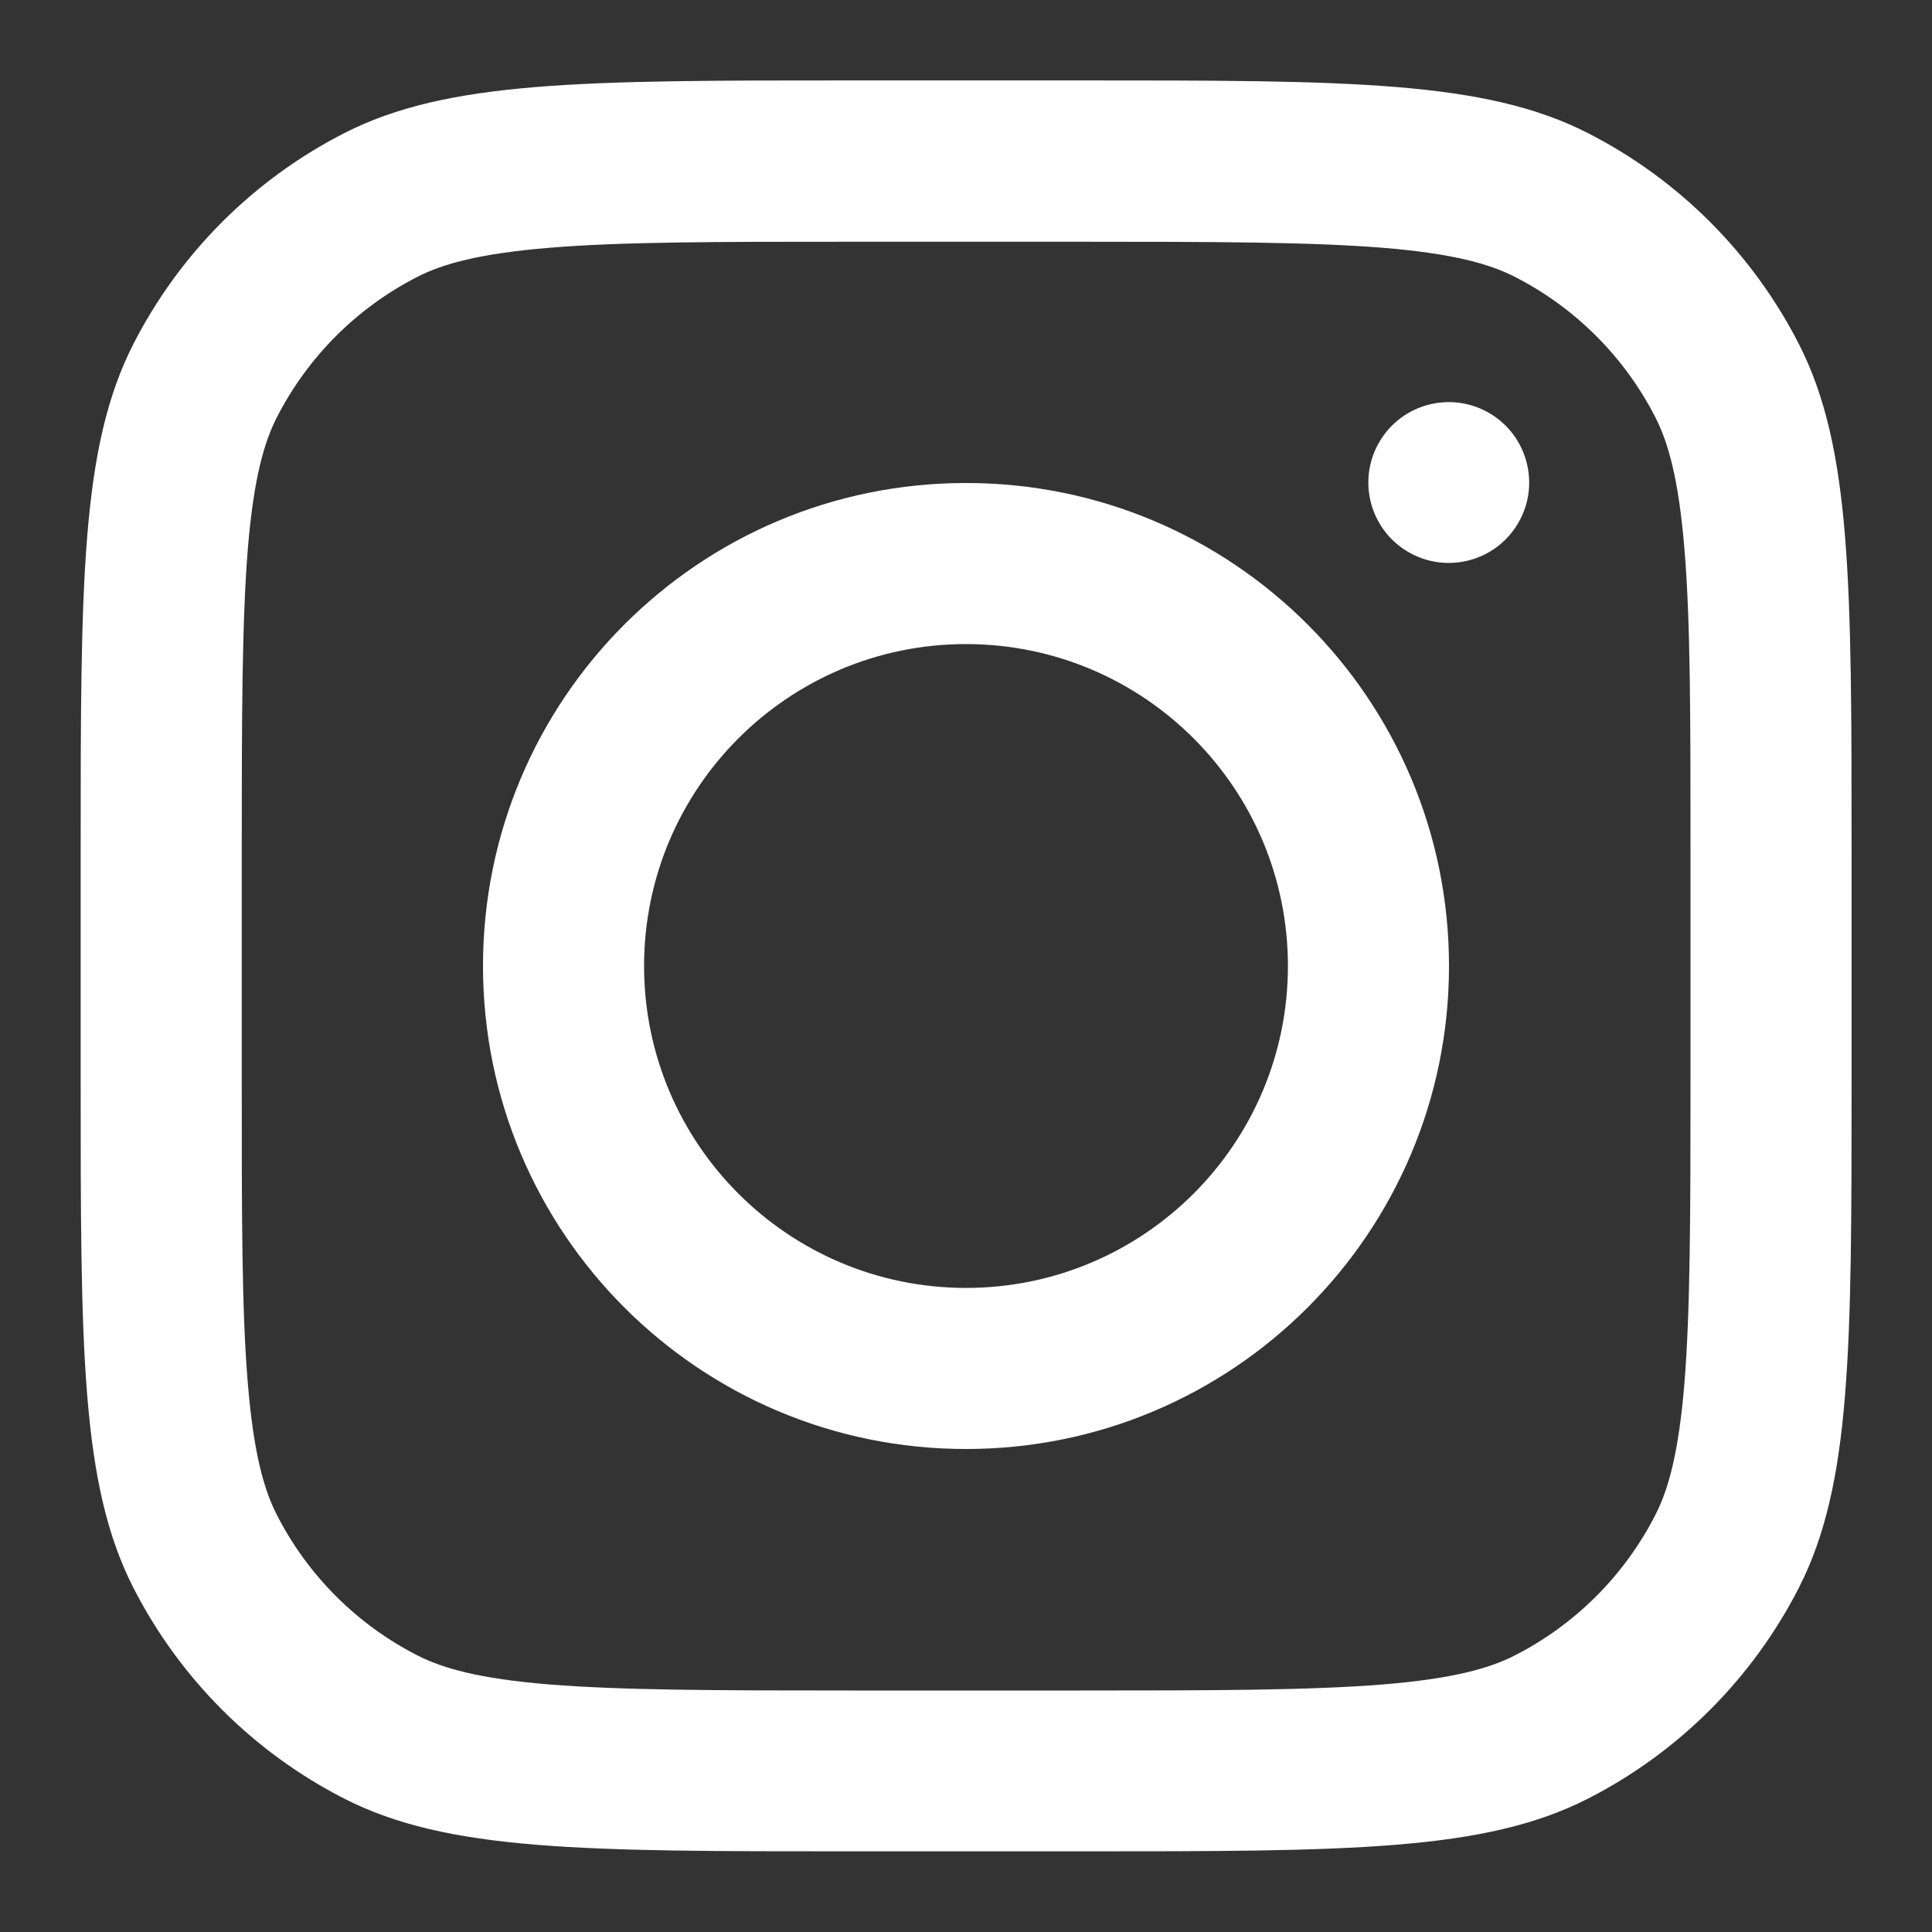
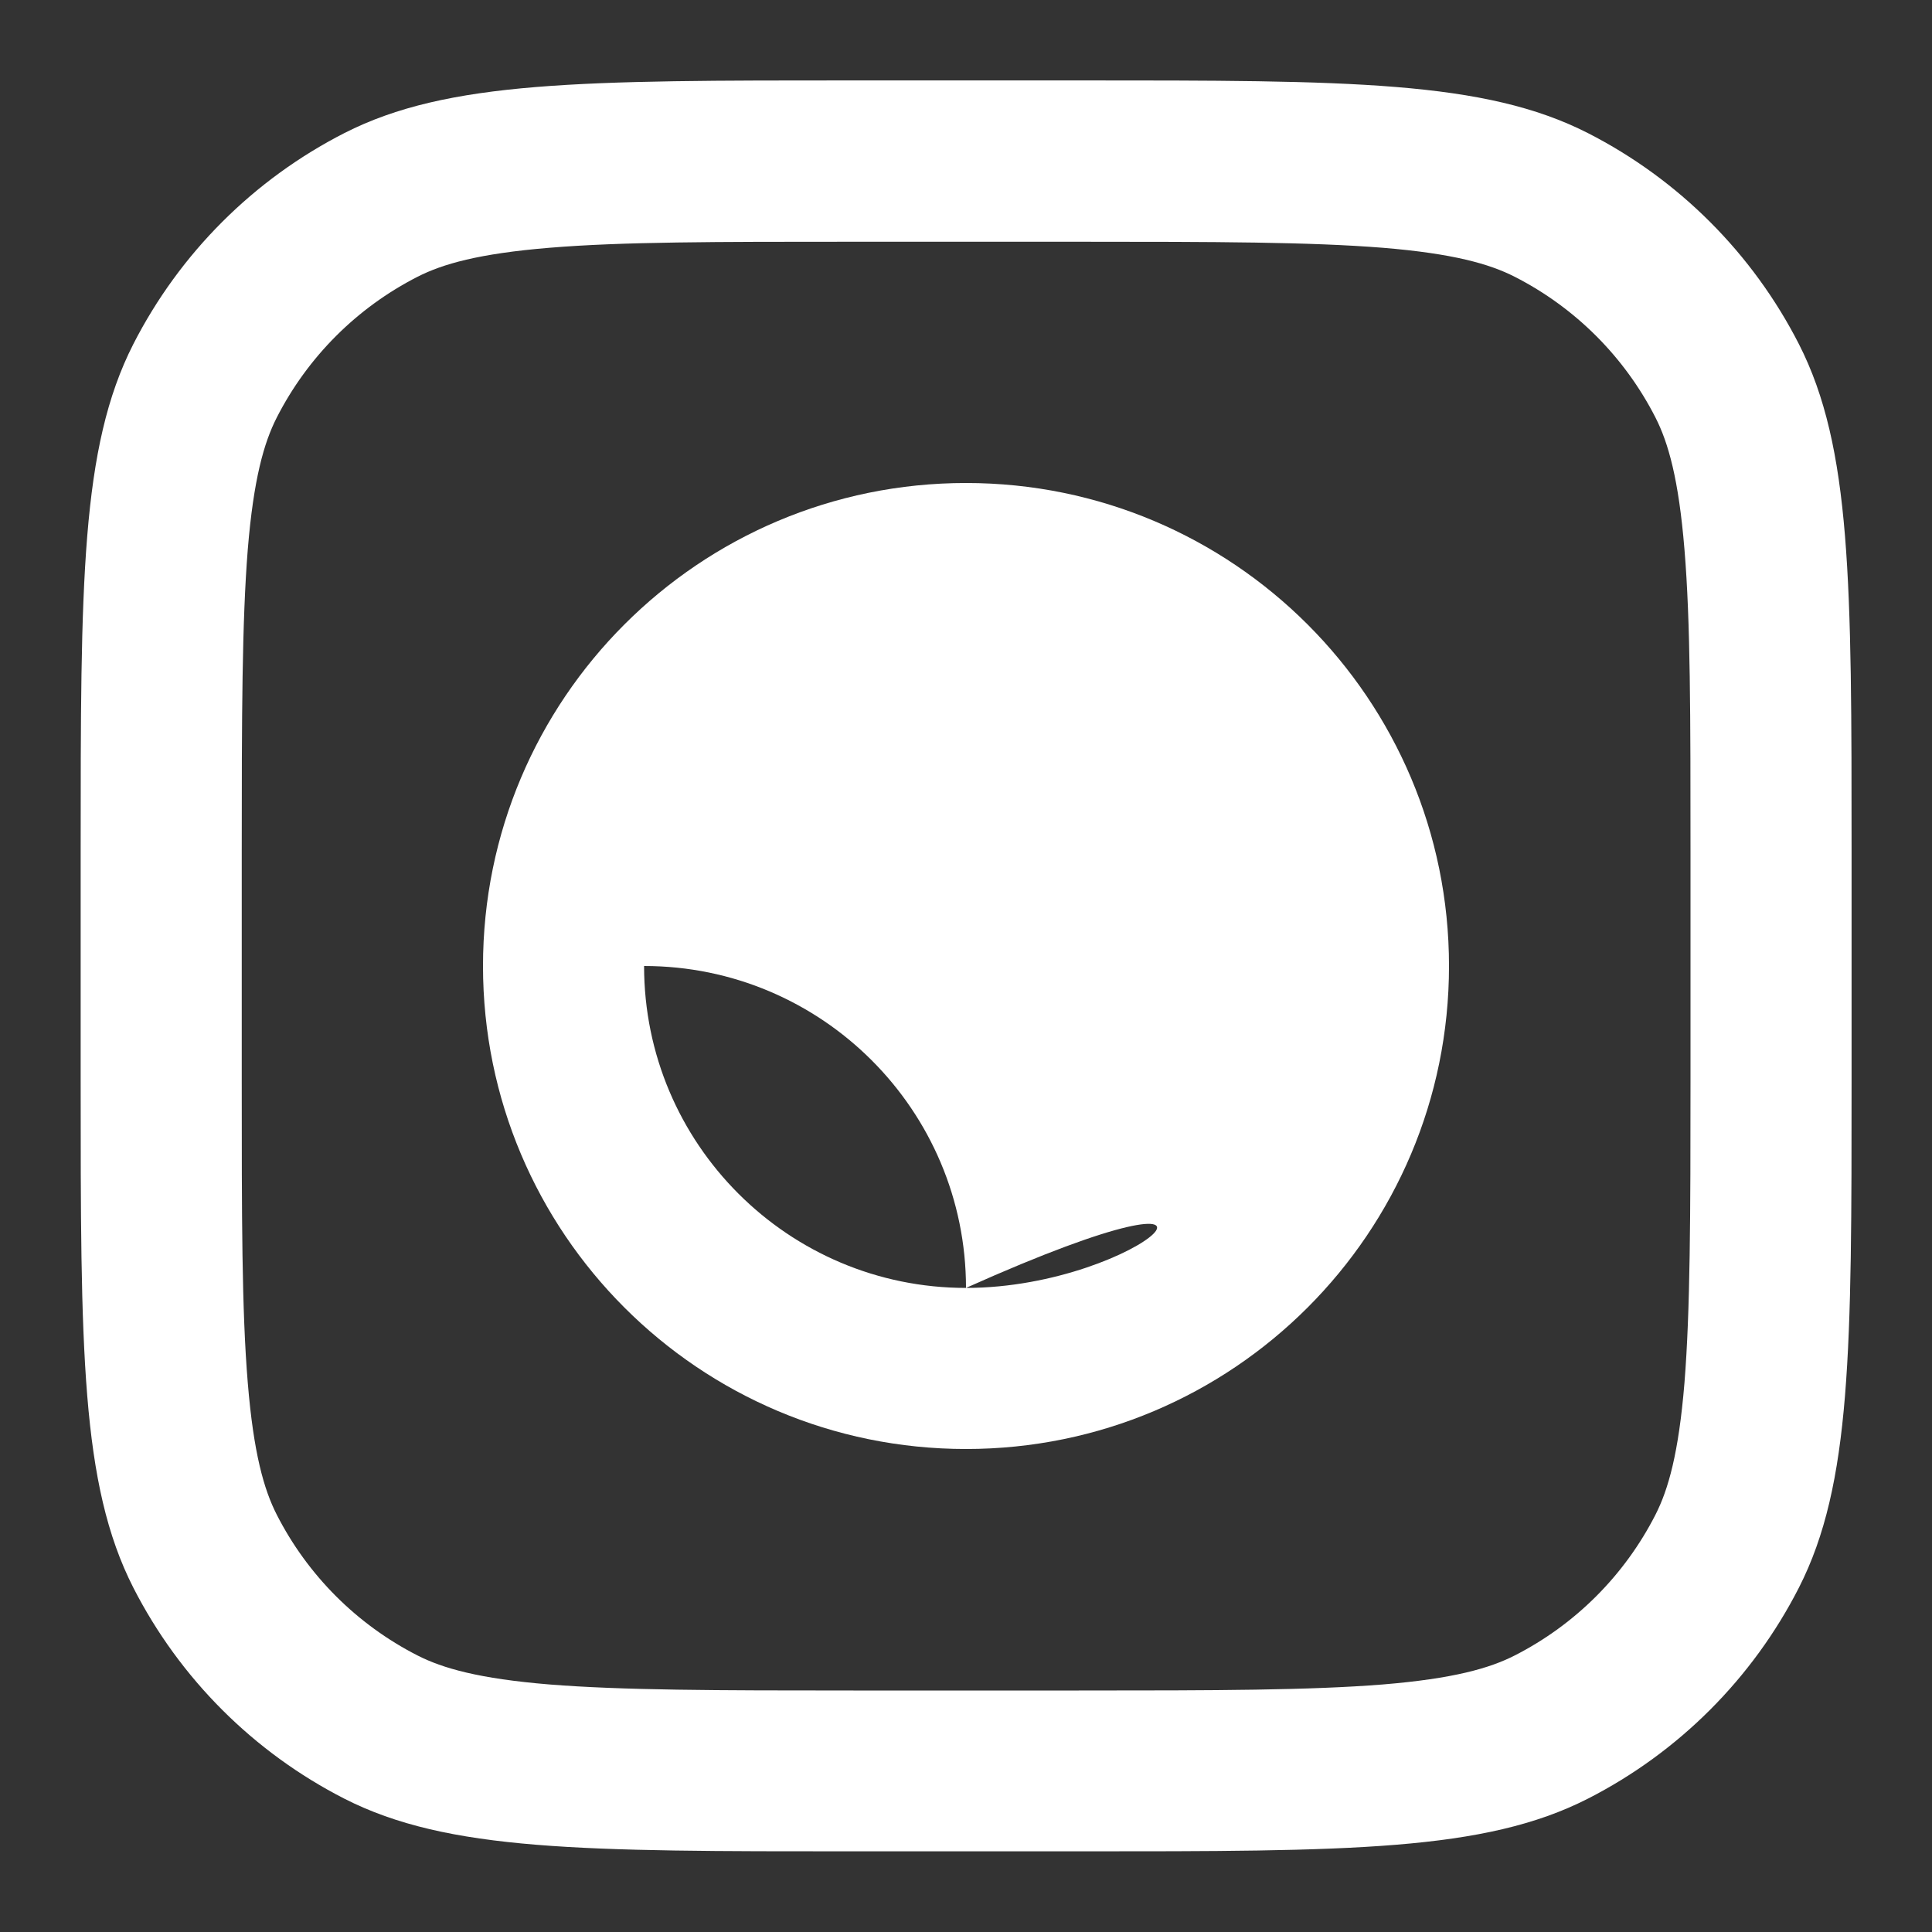
<svg xmlns="http://www.w3.org/2000/svg" version="1.1" id="Capa_1" x="0px" y="0px" viewBox="0 0 800 800" style="enable-background:new 0 0 800 800;" xml:space="preserve">
  <rect x="0" y="0" width="800" height="800" fill="#333333" stroke="none" />
  <style type="text/css"> .st0{fill-rule:evenodd;clip-rule:evenodd;fill:#FFFFFF;} </style>
  <g>
-     <path class="st0" d="M400,200c-110.5,0-200,89.5-200,200c0,110.5,89.5,200,200,200c110.5,0,200-89.5,200-200 C600,289.5,510.5,200,400,200z M400,533.3c-73.6,0-133.3-59.7-133.3-133.3c0-73.6,59.7-133.3,133.3-133.3 c73.6,0,133.3,59.7,133.3,133.3C533.3,473.6,473.6,533.3,400,533.3z" />
-     <ellipse transform="matrix(0.973 -0.23 0.23 0.973 -29.9 143.202)" class="st0" cx="600" cy="200" rx="33.3" ry="33.3" />
+     <path class="st0" d="M400,200c-110.5,0-200,89.5-200,200c0,110.5,89.5,200,200,200c110.5,0,200-89.5,200-200 C600,289.5,510.5,200,400,200z M400,533.3c-73.6,0-133.3-59.7-133.3-133.3c73.6,0,133.3,59.7,133.3,133.3C533.3,473.6,473.6,533.3,400,533.3z" />
    <path class="st0" d="M744.9,142.5c-19.2-37.6-49.8-68.2-87.4-87.4c-42.8-21.8-98.8-21.8-210.8-21.8h-93.3c-112,0-168,0-210.8,21.8 c-37.6,19.2-68.2,49.8-87.4,87.4c-21.8,42.8-21.8,98.8-21.8,210.8v93.3c0,112,0,168,21.8,210.8c19.2,37.6,49.8,68.2,87.4,87.4 c42.8,21.8,98.8,21.8,210.8,21.8h93.3c112,0,168,0,210.8-21.8c37.6-19.2,68.2-49.8,87.4-87.4c21.8-42.8,21.8-98.8,21.8-210.8v-93.3 C766.7,241.3,766.7,185.3,744.9,142.5z M700,446.7c0,57.1-0.1,95.9-2.5,125.9c-2.4,29.2-6.7,44.2-12,54.6 c-12.8,25.1-33.2,45.5-58.3,58.3c-10.4,5.3-25.4,9.6-54.6,12c-30,2.4-68.8,2.5-125.9,2.5h-93.3c-57.1,0-95.9-0.1-125.9-2.5 c-29.2-2.4-44.2-6.7-54.6-12c-25.1-12.8-45.5-33.2-58.3-58.3c-5.3-10.4-9.6-25.4-12-54.6c-2.5-30-2.5-68.8-2.5-125.9v-93.3 c0-57.1,0.1-95.9,2.5-125.9c2.4-29.2,6.7-44.2,12-54.6c12.8-25.1,33.2-45.5,58.3-58.3c10.4-5.3,25.4-9.6,54.6-12 c30-2.5,68.8-2.5,125.9-2.5h93.3c57.1,0,95.9,0.1,125.9,2.5c29.2,2.4,44.2,6.7,54.6,12c25.1,12.8,45.5,33.2,58.3,58.3 c5.3,10.4,9.6,25.4,12,54.6c2.5,30,2.5,68.8,2.5,125.9V446.7z" />
  </g>
</svg>